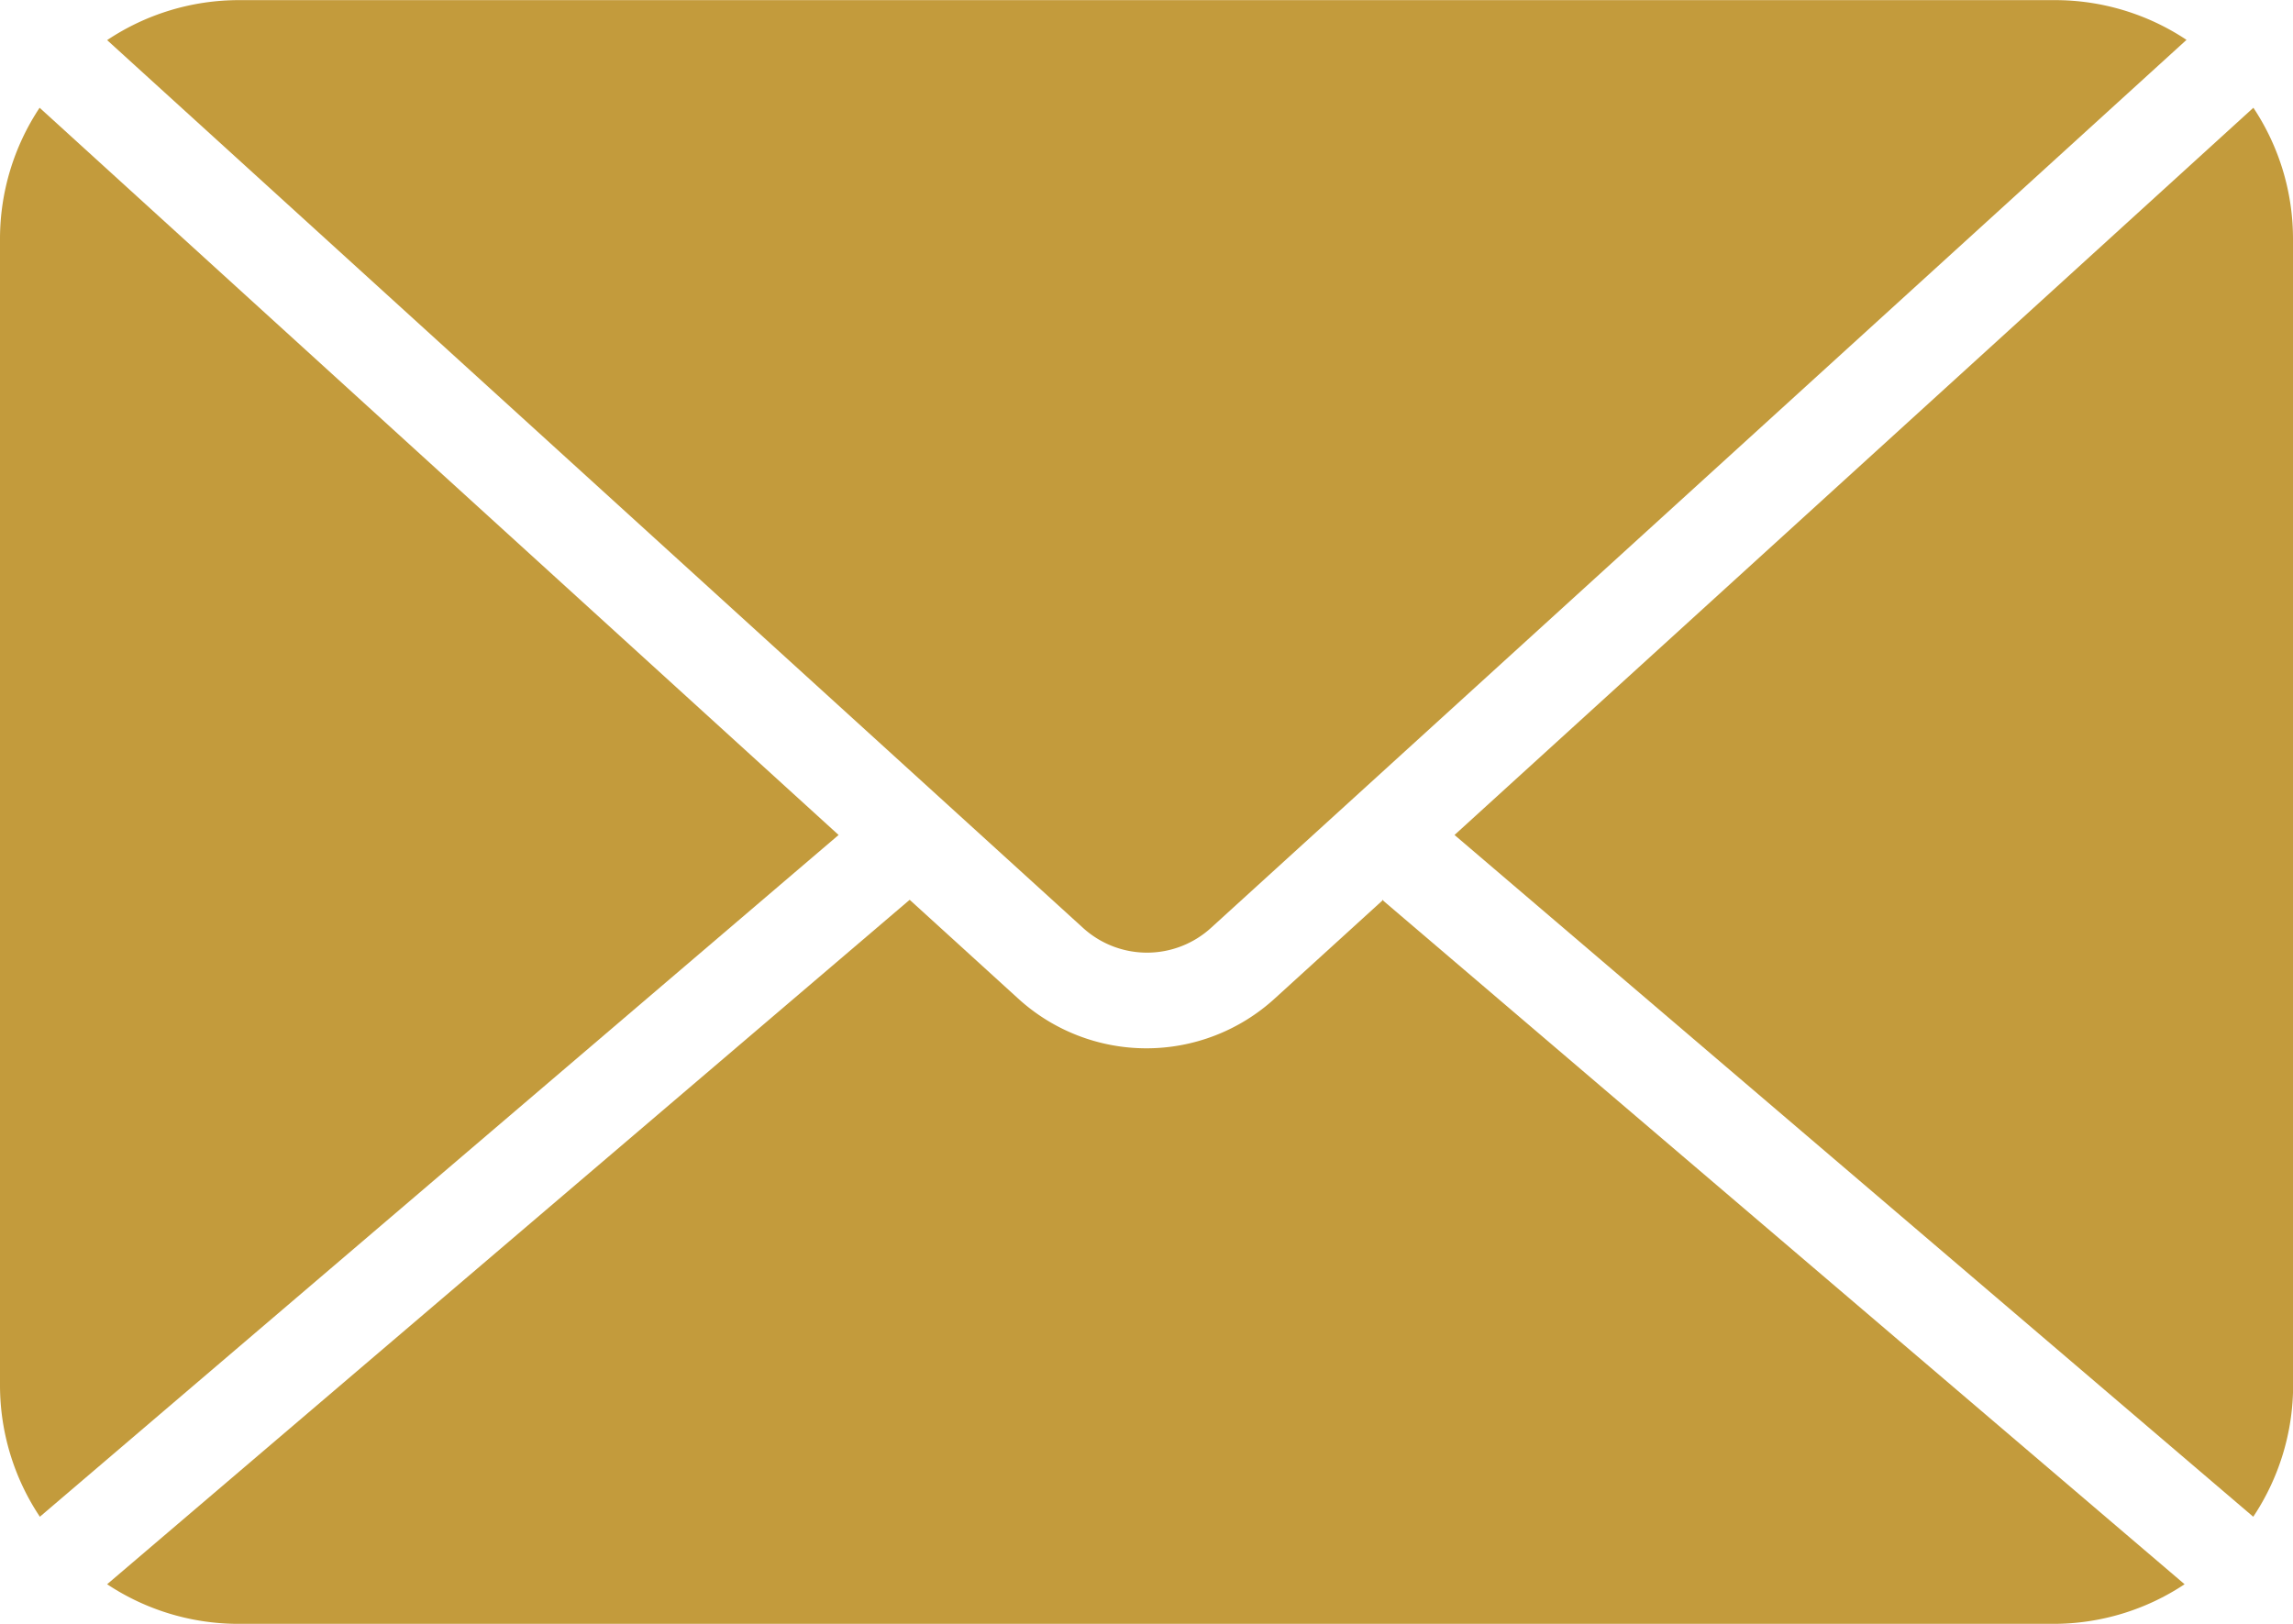
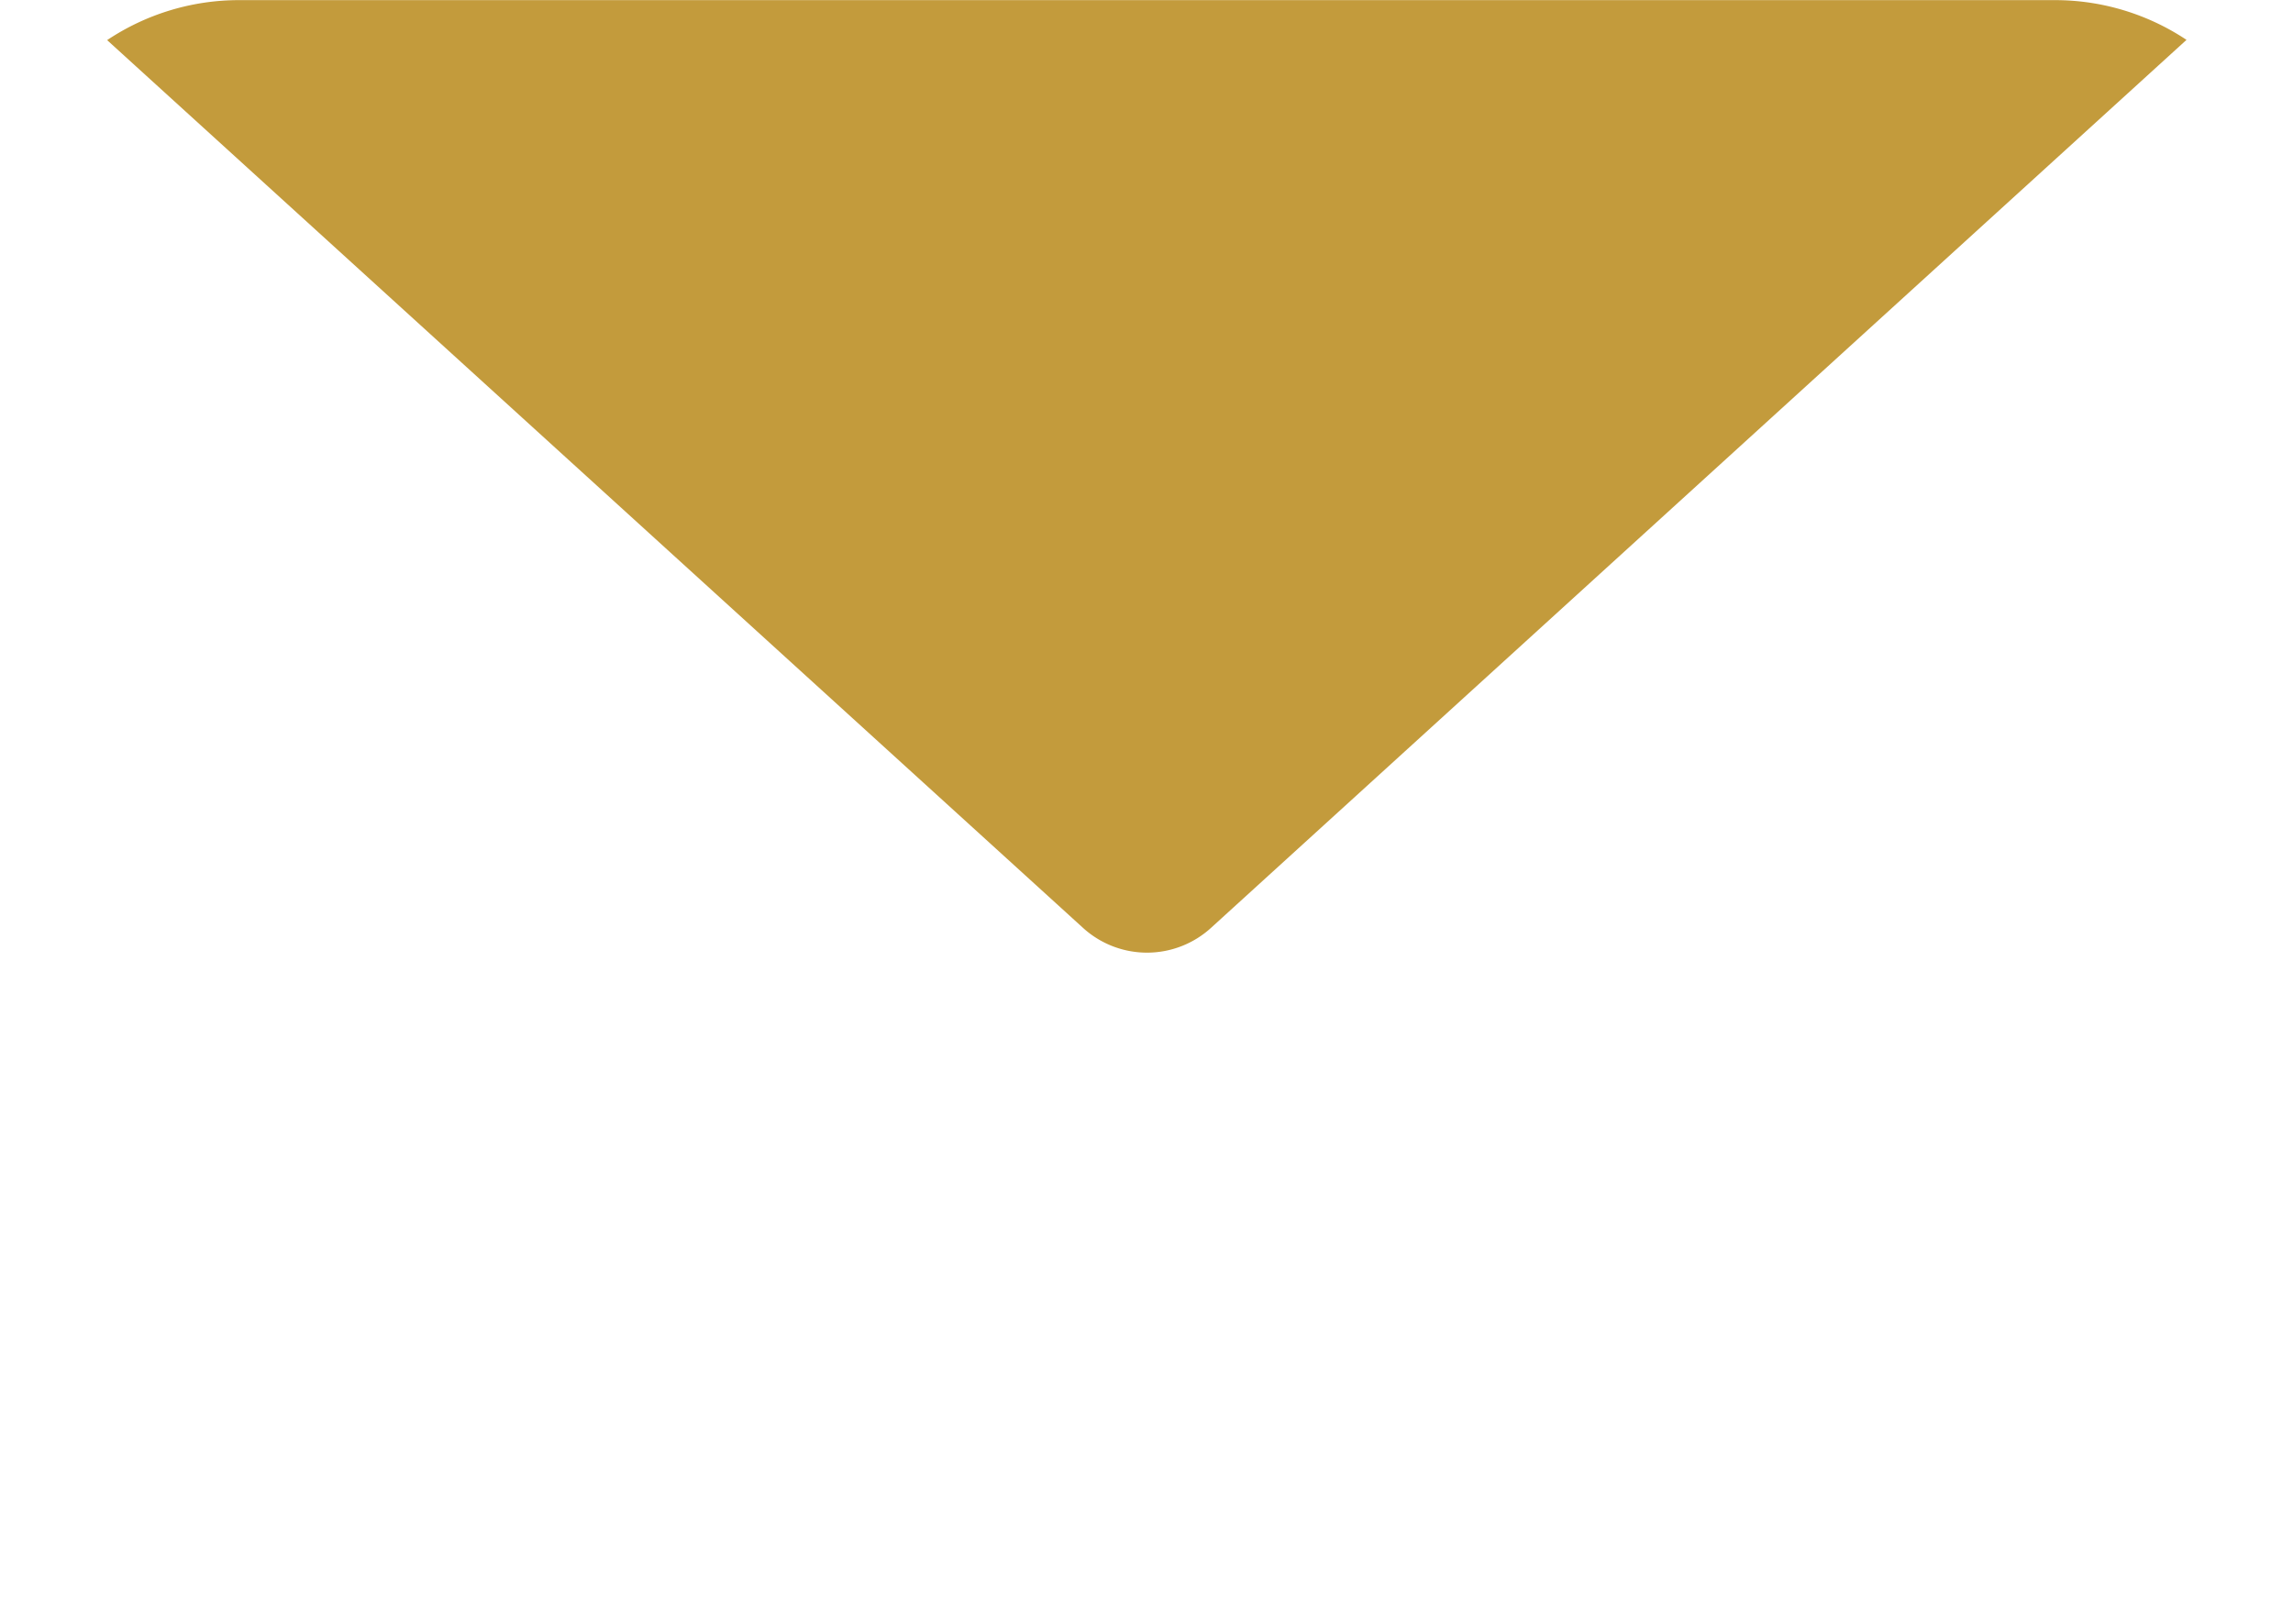
<svg xmlns="http://www.w3.org/2000/svg" width="18" height="12.75" viewBox="0 0 18 12.75">
  <g id="noun-mail-6100180" transform="translate(-8 -14.999)">
    <path id="Path_29894" data-name="Path 29894" d="M17.9,22.282a.746.746,0,0,0,1.01,0l7.655-6.97A1.863,1.863,0,0,0,25.526,15H11.276a1.863,1.863,0,0,0-1.034.314Z" transform="translate(-1.401 0)" fill="#c39b3c" />
-     <path id="Path_29895" data-name="Path 29895" d="M45.029,18.284a1.86,1.86,0,0,0-.311-1.03l-6.271,5.71,6.27,5.353a1.863,1.863,0,0,0,.313-1.034v-9Z" transform="translate(-19.029 -1.409)" fill="#c39b3c" />
-     <path id="Path_29896" data-name="Path 29896" d="M8.311,17.254A1.862,1.862,0,0,0,8,18.284v9a1.861,1.861,0,0,0,.313,1.033l6.27-5.353L8.311,17.254Z" transform="translate(0 -1.409)" fill="#c39b3c" />
-     <path id="Path_29897" data-name="Path 29897" d="M20.269,33.838l-.849.773a1.493,1.493,0,0,1-2.019,0l-.849-.773-6.3,5.374a1.863,1.863,0,0,0,1.029.311h14.25a1.859,1.859,0,0,0,1.029-.311l-6.3-5.375Z" transform="translate(-1.411 -11.774)" fill="#c39b3c" />
  </g>
</svg>